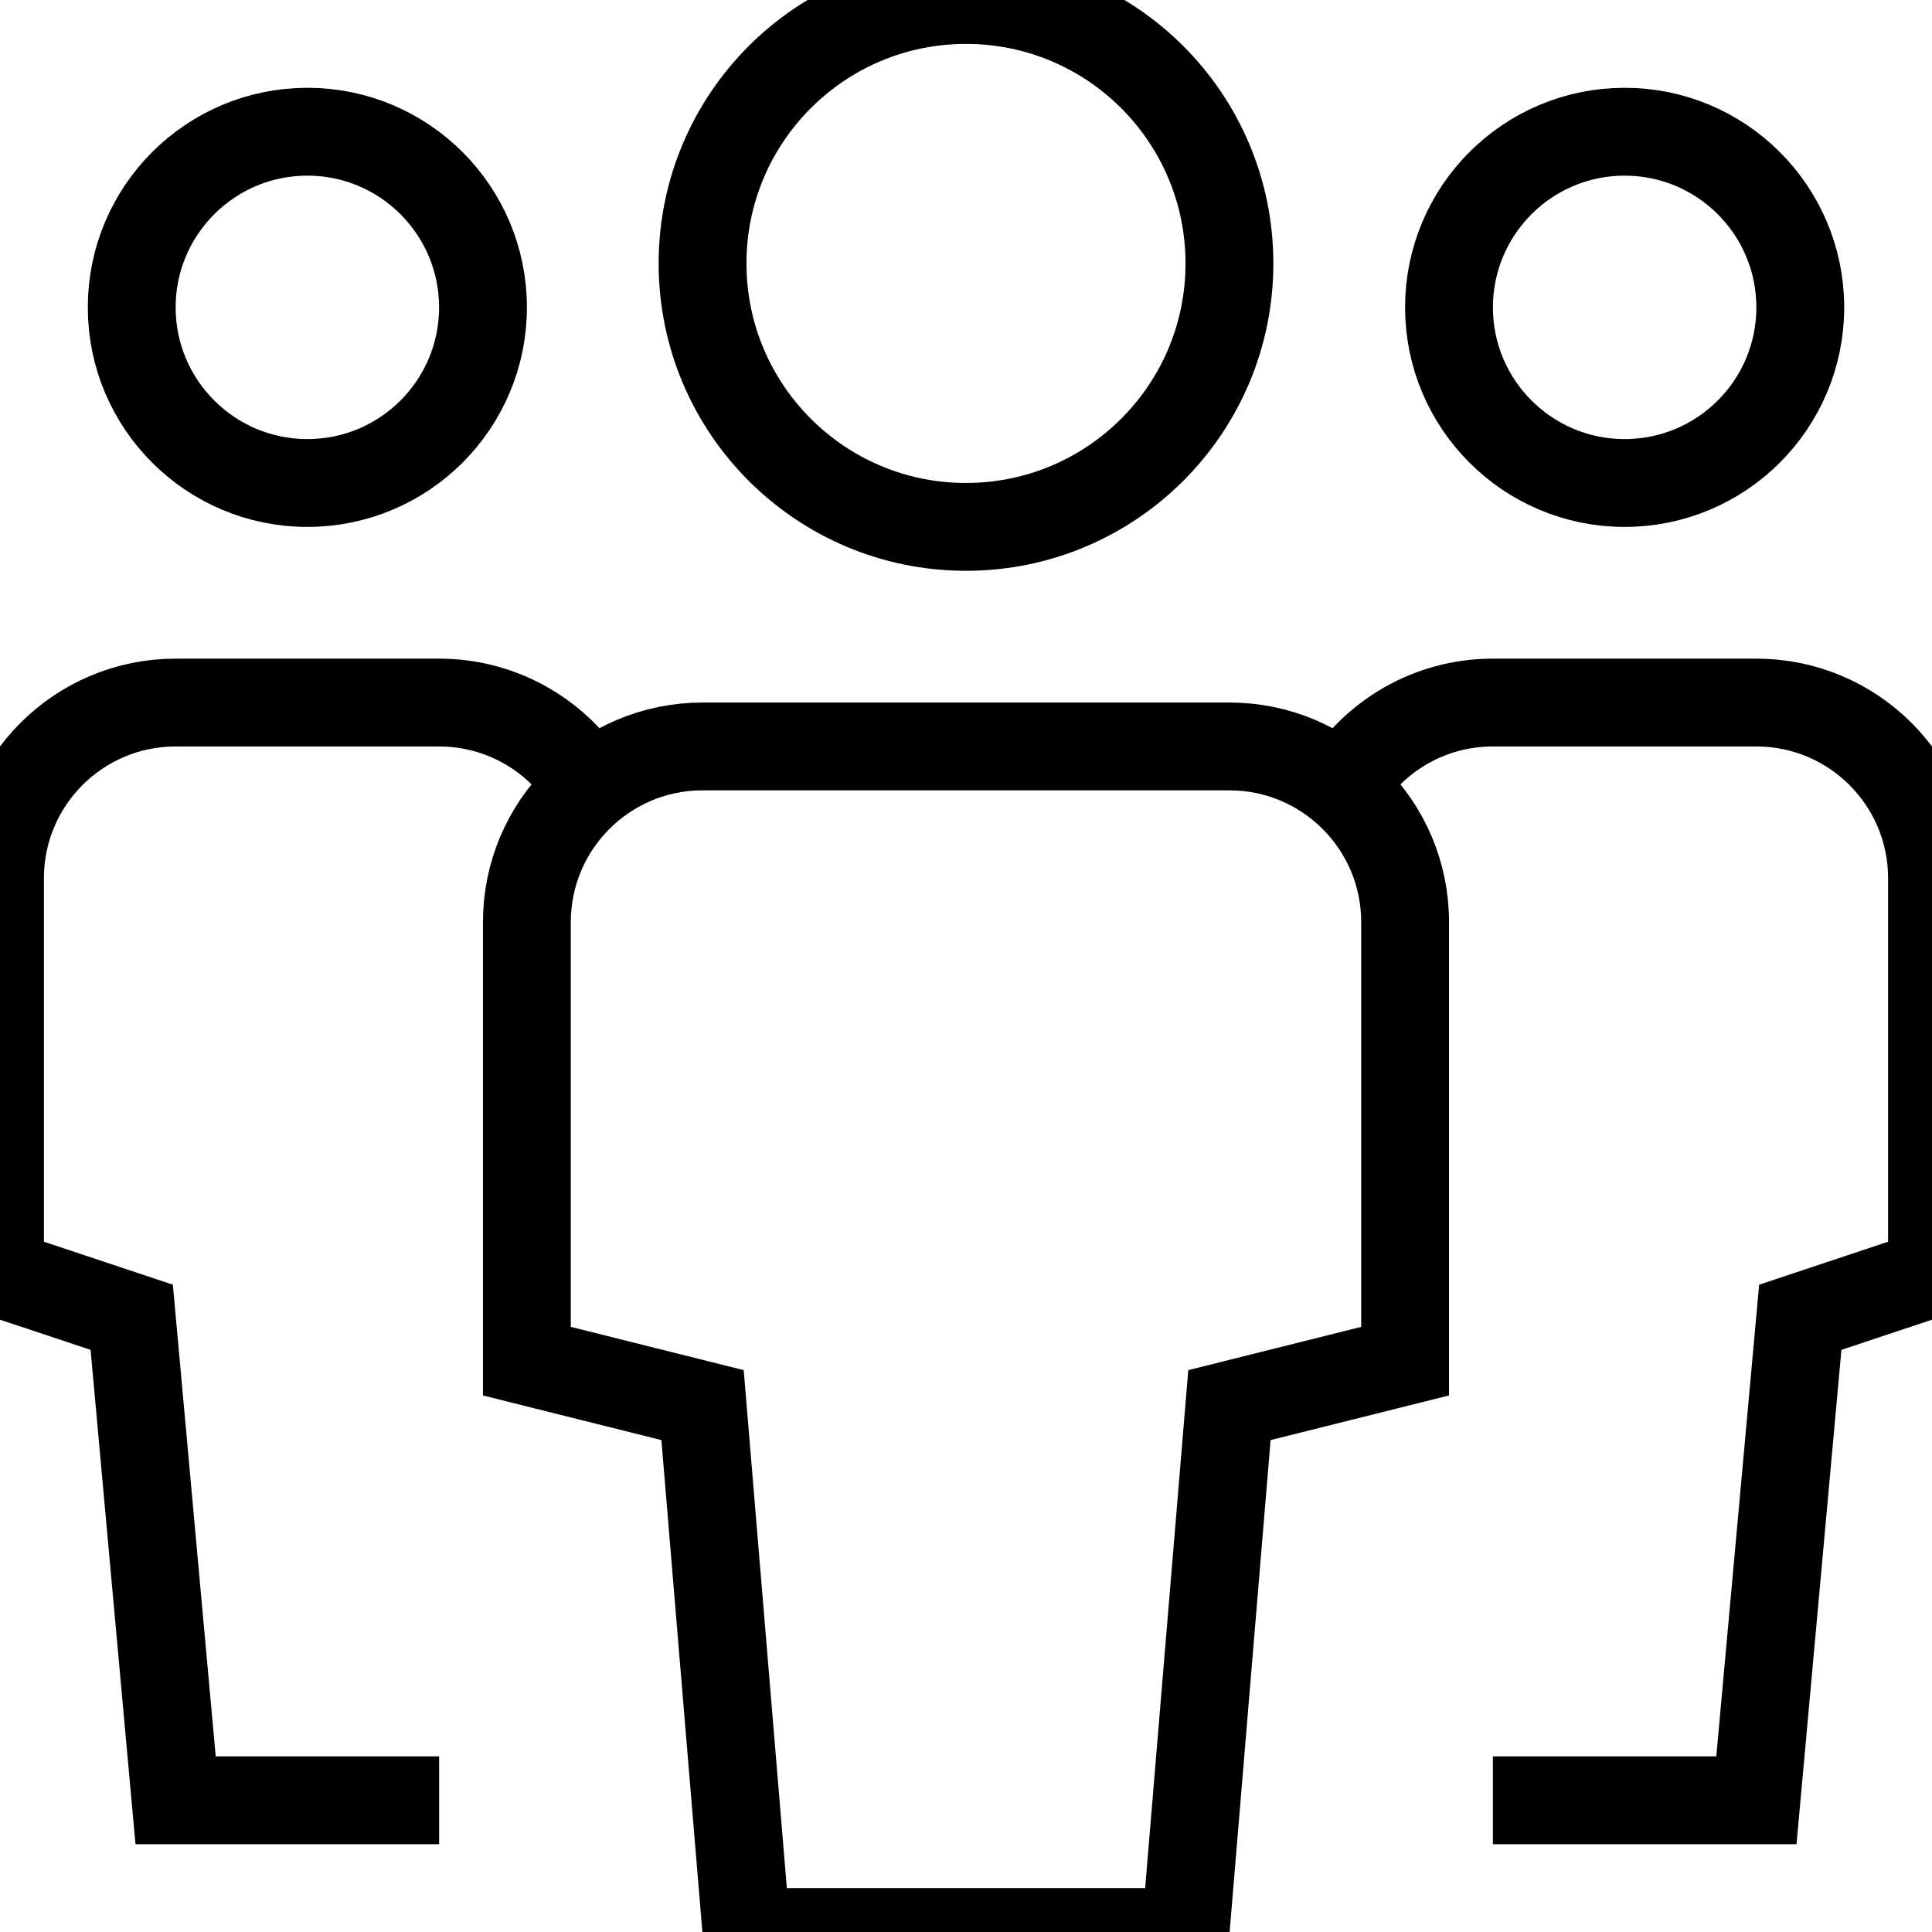
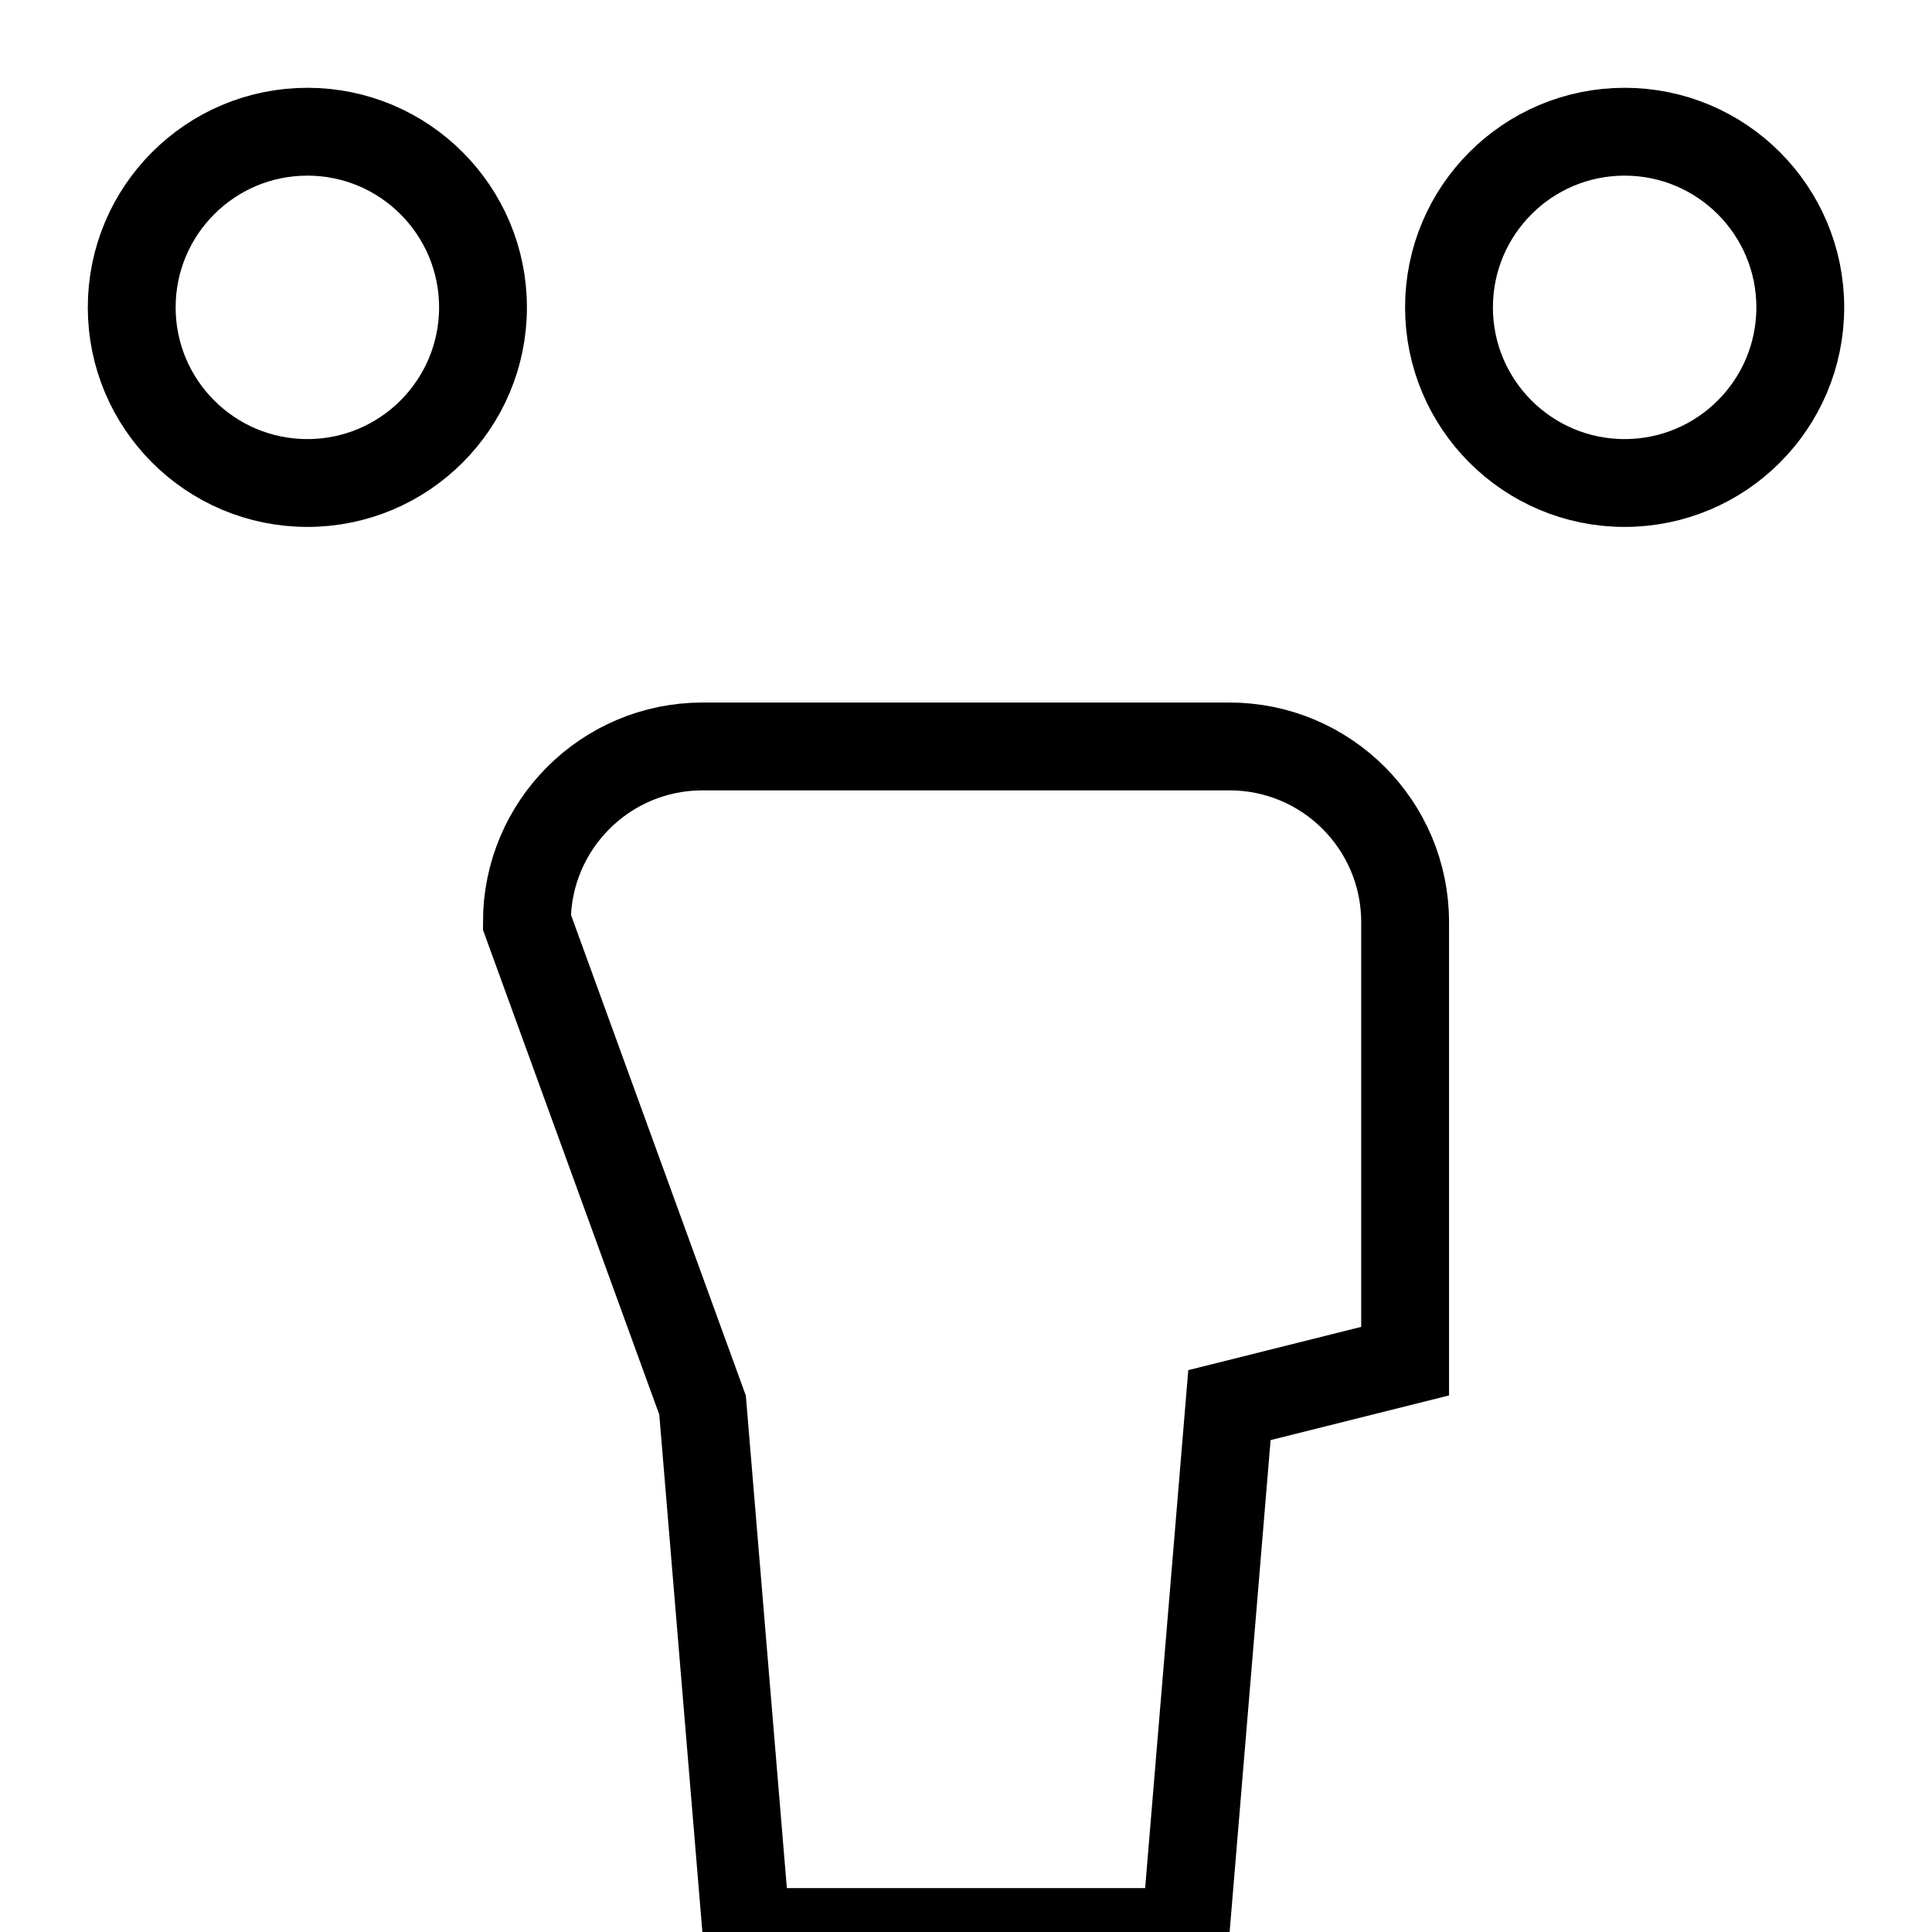
<svg xmlns="http://www.w3.org/2000/svg" width="28px" height="28px" viewBox="0 0 28 28" version="1.1">
  <title>nissan-standard-package-icon-1</title>
  <g id="nissan-standard-package-icon-1" stroke="none" stroke-width="1" fill="none" fill-rule="evenodd">
    <g id="multiple-11" stroke="#000000" stroke-width="1.273">
      <path d="M4.455,7 L4.455,7 C3.049,7 1.909,5.86 1.909,4.455 L1.909,4.455 C1.909,3.049 3.049,1.909 4.455,1.909 L4.455,1.909 C5.86,1.909 7,3.049 7,4.455 L7,4.455 C7,5.86 5.86,7 4.455,7 Z" id="Shape" stroke-linecap="square" />
-       <path d="M6.364,26.091 L2.545,26.091 L1.909,19.091 L0,18.455 L0,12.727 C0,11.322 1.14,10.182 2.545,10.182 L6.364,10.182 C7.289,10.182 8.099,10.676 8.544,11.414" id="Shape" />
      <path d="M23.545,7 L23.545,7 C24.951,7 26.091,5.86 26.091,4.455 L26.091,4.455 C26.091,3.049 24.951,1.909 23.545,1.909 L23.545,1.909 C22.14,1.909 21,3.049 21,4.455 L21,4.455 C21,5.86 22.14,7 23.545,7 Z" id="Shape" stroke-linecap="square" />
-       <path d="M21.636,26.091 L25.455,26.091 L26.091,19.091 L28,18.455 L28,12.727 C28,11.322 26.86,10.182 25.455,10.182 L21.636,10.182 C20.711,10.182 19.901,10.676 19.456,11.414" id="Shape" />
-       <path d="M14,7.636 L14,7.636 C11.891,7.636 10.182,5.927 10.182,3.818 L10.182,3.818 C10.182,1.709 11.891,0 14,0 L14,0 C16.109,0 17.818,1.709 17.818,3.818 L17.818,3.818 C17.818,5.927 16.109,7.636 14,7.636 Z" id="Shape" stroke-linecap="square" />
-       <path d="M17.182,28 L10.818,28 L10.182,20.364 L7.636,19.727 L7.636,13.364 C7.636,11.958 8.776,10.818 10.182,10.818 L17.818,10.818 C19.224,10.818 20.364,11.958 20.364,13.364 L20.364,19.727 L17.818,20.364 L17.182,28 Z" id="Shape" stroke-linecap="square" />
+       <path d="M17.182,28 L10.818,28 L10.182,20.364 L7.636,13.364 C7.636,11.958 8.776,10.818 10.182,10.818 L17.818,10.818 C19.224,10.818 20.364,11.958 20.364,13.364 L20.364,19.727 L17.818,20.364 L17.182,28 Z" id="Shape" stroke-linecap="square" />
    </g>
  </g>
</svg>